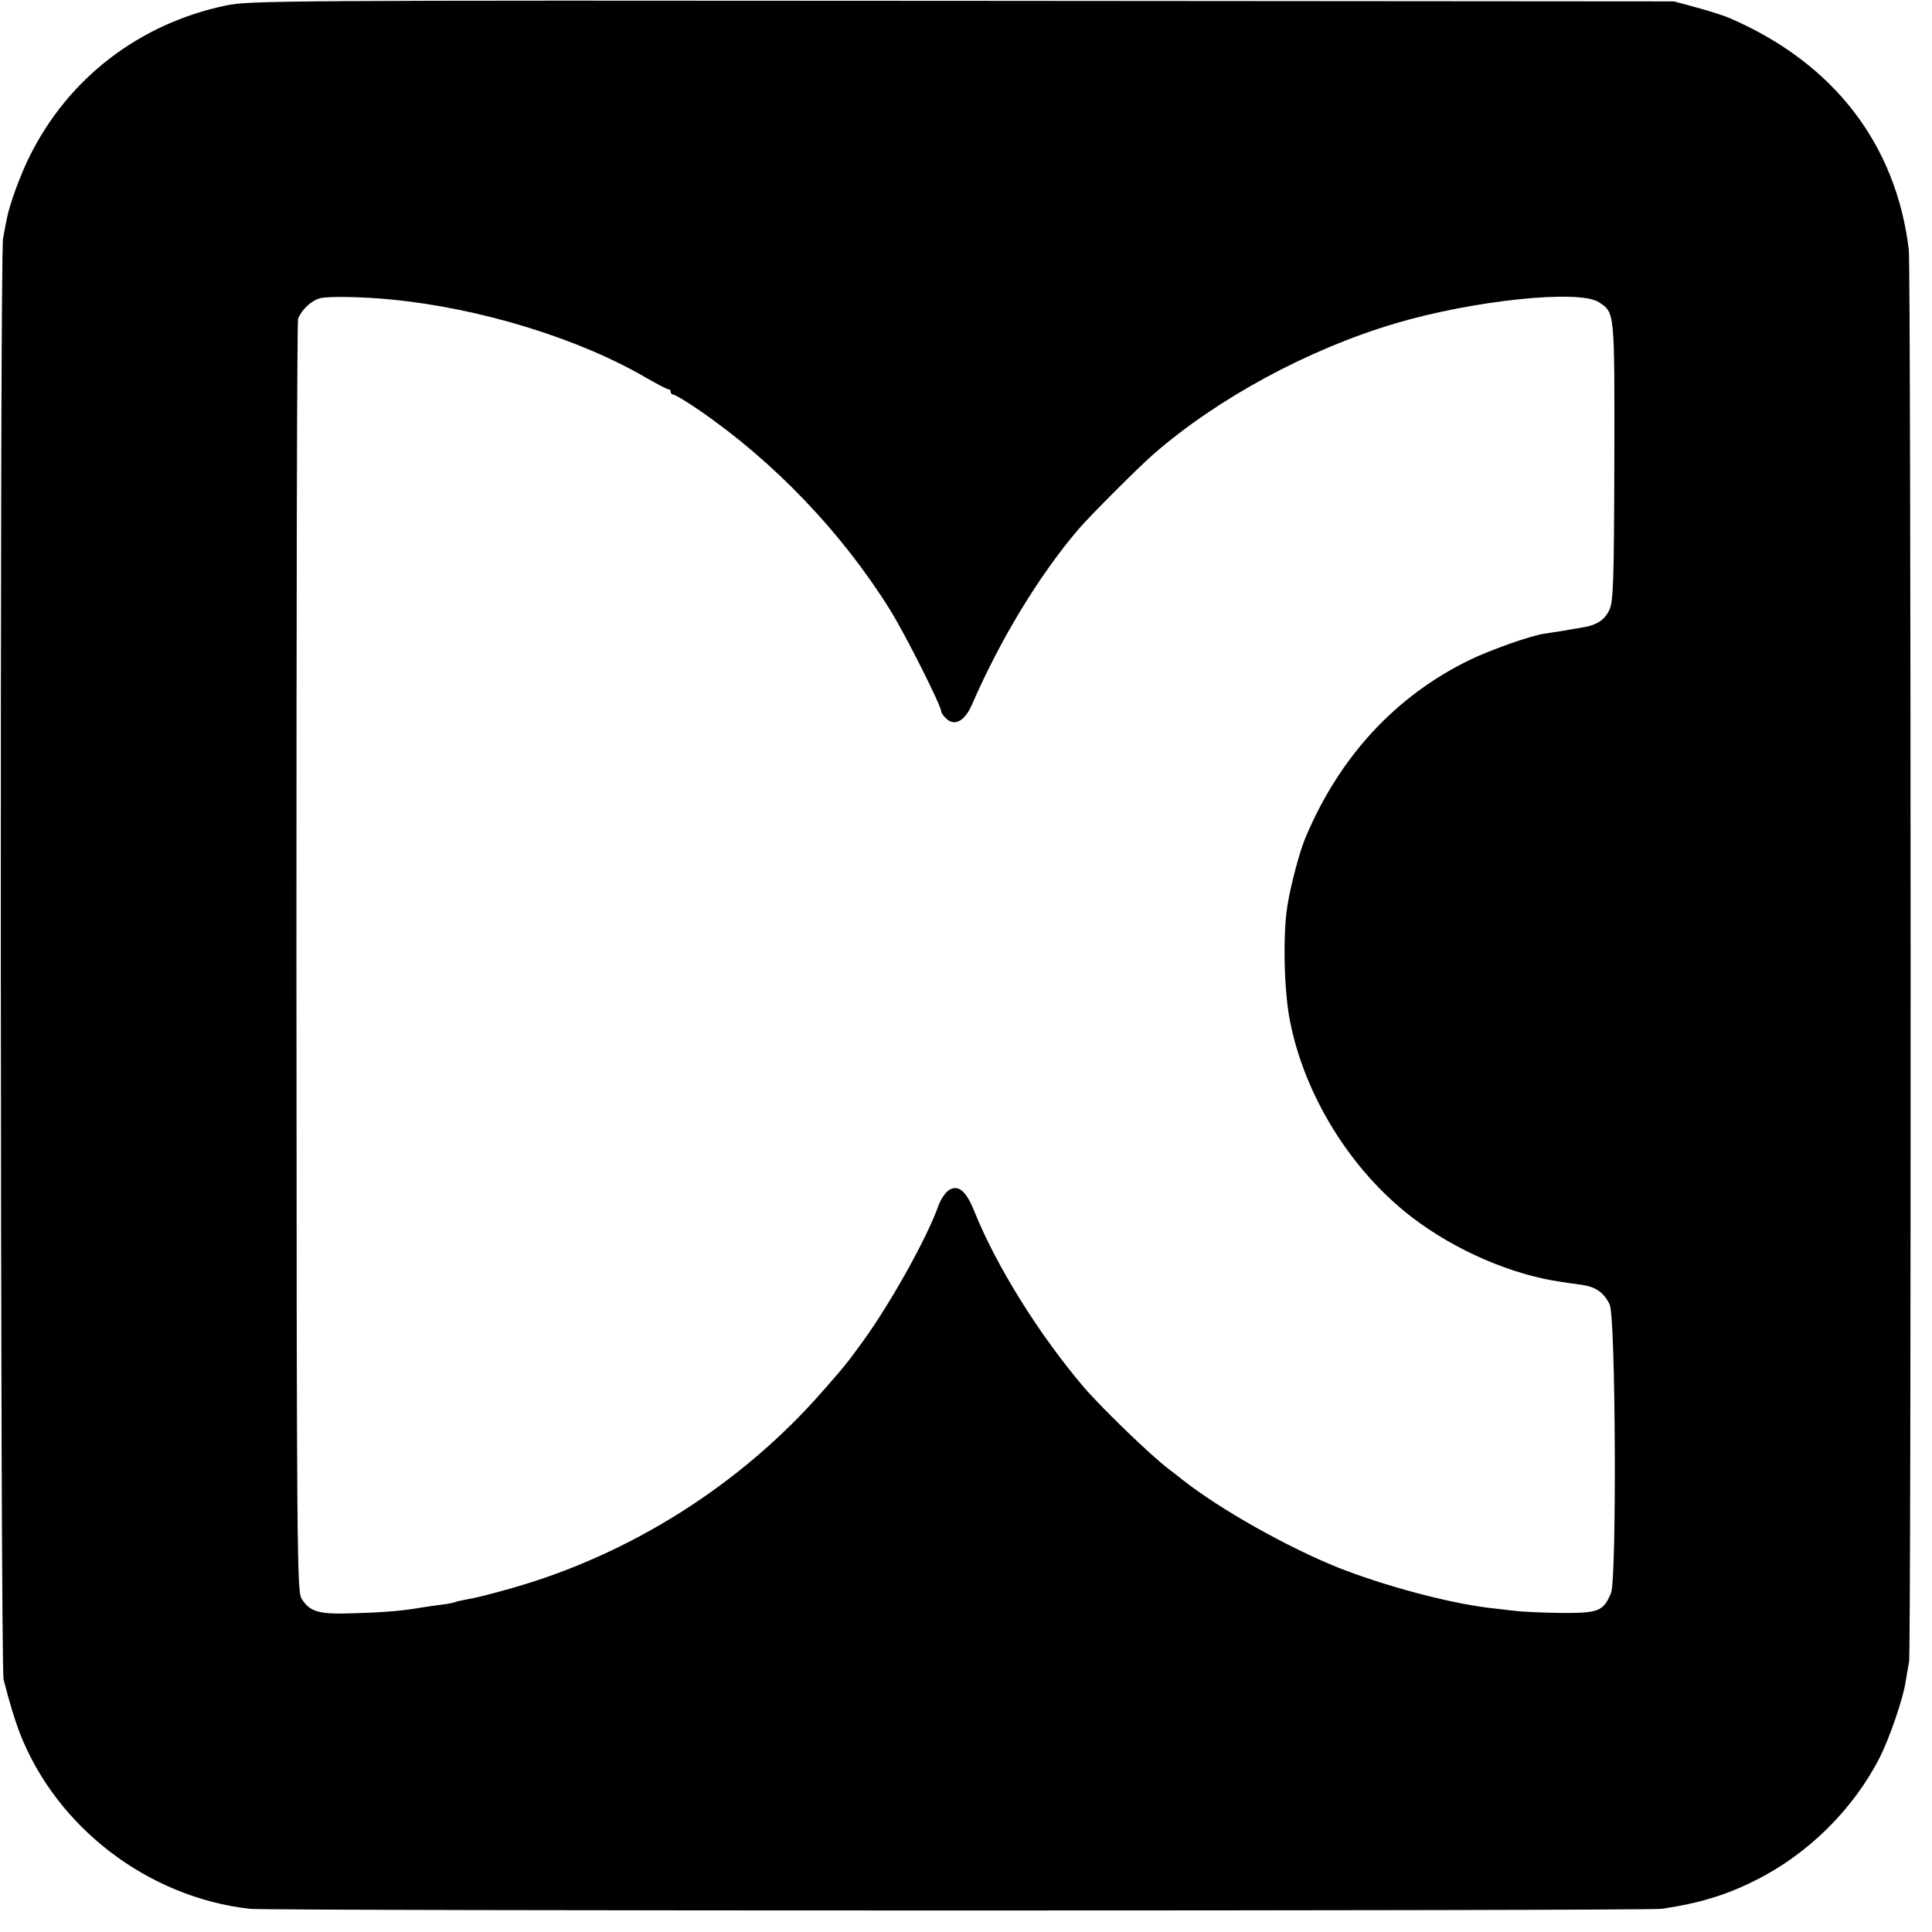
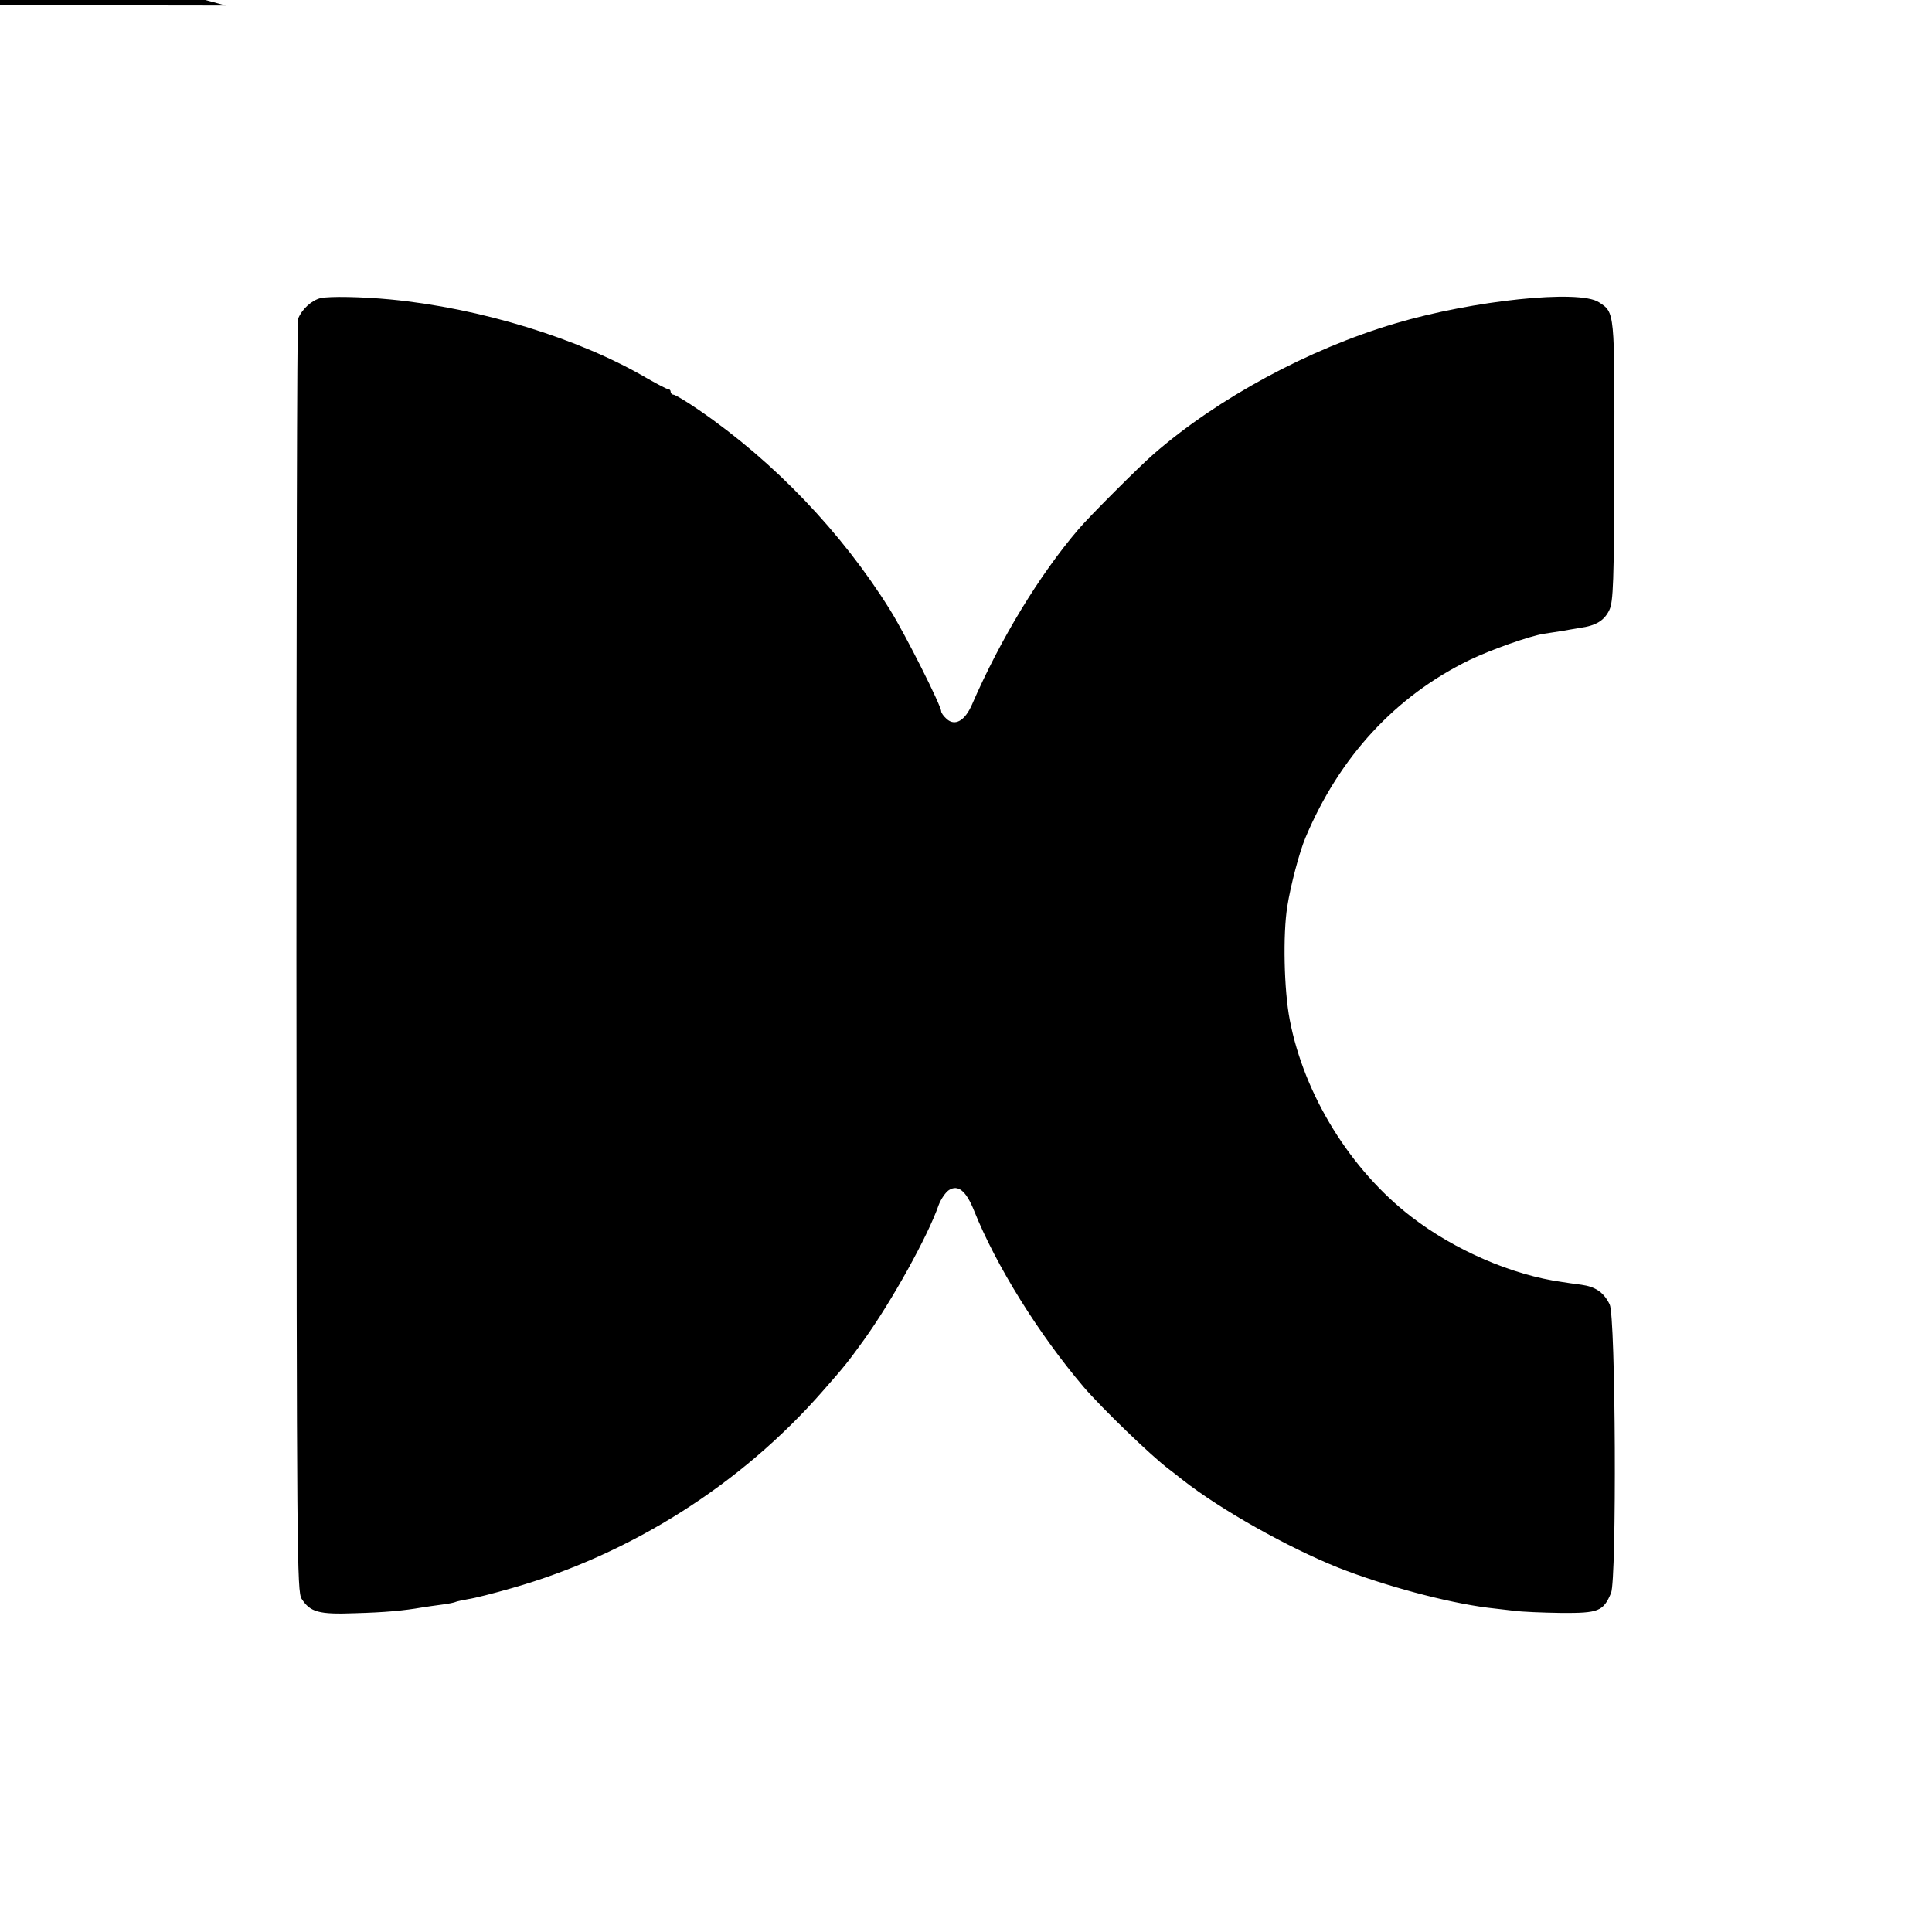
<svg xmlns="http://www.w3.org/2000/svg" version="1.0" width="700pt" height="700pt" viewBox="0 0 700 700" preserveAspectRatio="xMidYMid meet">
  <g transform="translate(0,700) scale(0.1,-0.1)" fill="#000000" stroke="none">
-     <path d="M818 6980 c-313 -66 -569 -262 -710 -545 -34 -67 -74 -178 -83 -226 -3 -13 -9 -46 -14 -74 -12 -60 -10 -5174 2 -5220 22 -86 40 -145 59 -195 134 -342 464 -594 833 -636 76 -8 5055 -8 5115 0 133 19 235 50 340 103 191 95 356 259 451 446 34 67 85 214 93 272 4 22 9 55 13 74 8 48 7 5042 -1 5116 -46 382 -271 675 -646 838 -19 9 -73 26 -120 39 l-85 23 -2580 2 c-2466 2 -2584 1 -2667 -17z m597 -1065 c324 -31 683 -141 930 -286 37 -21 71 -39 76 -39 5 0 9 -4 9 -10 0 -5 5 -10 10 -10 6 0 48 -25 93 -56 272 -187 517 -443 692 -724 56 -90 185 -347 185 -367 0 -6 9 -18 20 -28 30 -27 66 -7 92 53 103 237 244 469 386 635 40 47 220 227 272 272 232 202 561 380 875 473 282 84 667 124 738 77 58 -38 57 -29 56 -578 -1 -441 -4 -507 -18 -537 -18 -38 -48 -57 -107 -65 -21 -4 -50 -8 -64 -11 -14 -2 -43 -7 -65 -10 -52 -8 -193 -58 -270 -95 -269 -131 -472 -351 -595 -644 -22 -52 -54 -173 -66 -250 -16 -100 -12 -302 9 -410 52 -272 220 -544 441 -714 157 -121 365 -211 546 -236 13 -2 45 -7 70 -10 51 -7 81 -28 102 -71 22 -42 26 -996 5 -1046 -28 -66 -45 -73 -181 -72 -66 1 -143 4 -171 8 -27 3 -70 8 -95 11 -150 19 -376 80 -541 145 -184 74 -425 209 -564 318 -22 18 -45 35 -50 39 -63 47 -244 222 -309 298 -163 192 -317 439 -397 639 -29 72 -58 95 -91 74 -13 -9 -29 -33 -37 -54 -40 -115 -171 -350 -271 -489 -60 -83 -69 -94 -148 -184 -295 -338 -695 -592 -1127 -715 -66 -19 -137 -37 -159 -40 -21 -4 -41 -8 -45 -10 -3 -2 -26 -7 -51 -10 -25 -3 -56 -8 -70 -10 -69 -12 -136 -18 -244 -21 -131 -5 -162 4 -193 52 -17 26 -18 150 -19 2323 0 1262 2 2304 6 2315 14 35 49 67 82 75 34 7 148 5 253 -5z" />
+     <path d="M818 6980 l-85 23 -2580 2 c-2466 2 -2584 1 -2667 -17z m597 -1065 c324 -31 683 -141 930 -286 37 -21 71 -39 76 -39 5 0 9 -4 9 -10 0 -5 5 -10 10 -10 6 0 48 -25 93 -56 272 -187 517 -443 692 -724 56 -90 185 -347 185 -367 0 -6 9 -18 20 -28 30 -27 66 -7 92 53 103 237 244 469 386 635 40 47 220 227 272 272 232 202 561 380 875 473 282 84 667 124 738 77 58 -38 57 -29 56 -578 -1 -441 -4 -507 -18 -537 -18 -38 -48 -57 -107 -65 -21 -4 -50 -8 -64 -11 -14 -2 -43 -7 -65 -10 -52 -8 -193 -58 -270 -95 -269 -131 -472 -351 -595 -644 -22 -52 -54 -173 -66 -250 -16 -100 -12 -302 9 -410 52 -272 220 -544 441 -714 157 -121 365 -211 546 -236 13 -2 45 -7 70 -10 51 -7 81 -28 102 -71 22 -42 26 -996 5 -1046 -28 -66 -45 -73 -181 -72 -66 1 -143 4 -171 8 -27 3 -70 8 -95 11 -150 19 -376 80 -541 145 -184 74 -425 209 -564 318 -22 18 -45 35 -50 39 -63 47 -244 222 -309 298 -163 192 -317 439 -397 639 -29 72 -58 95 -91 74 -13 -9 -29 -33 -37 -54 -40 -115 -171 -350 -271 -489 -60 -83 -69 -94 -148 -184 -295 -338 -695 -592 -1127 -715 -66 -19 -137 -37 -159 -40 -21 -4 -41 -8 -45 -10 -3 -2 -26 -7 -51 -10 -25 -3 -56 -8 -70 -10 -69 -12 -136 -18 -244 -21 -131 -5 -162 4 -193 52 -17 26 -18 150 -19 2323 0 1262 2 2304 6 2315 14 35 49 67 82 75 34 7 148 5 253 -5z" />
  </g>
</svg>